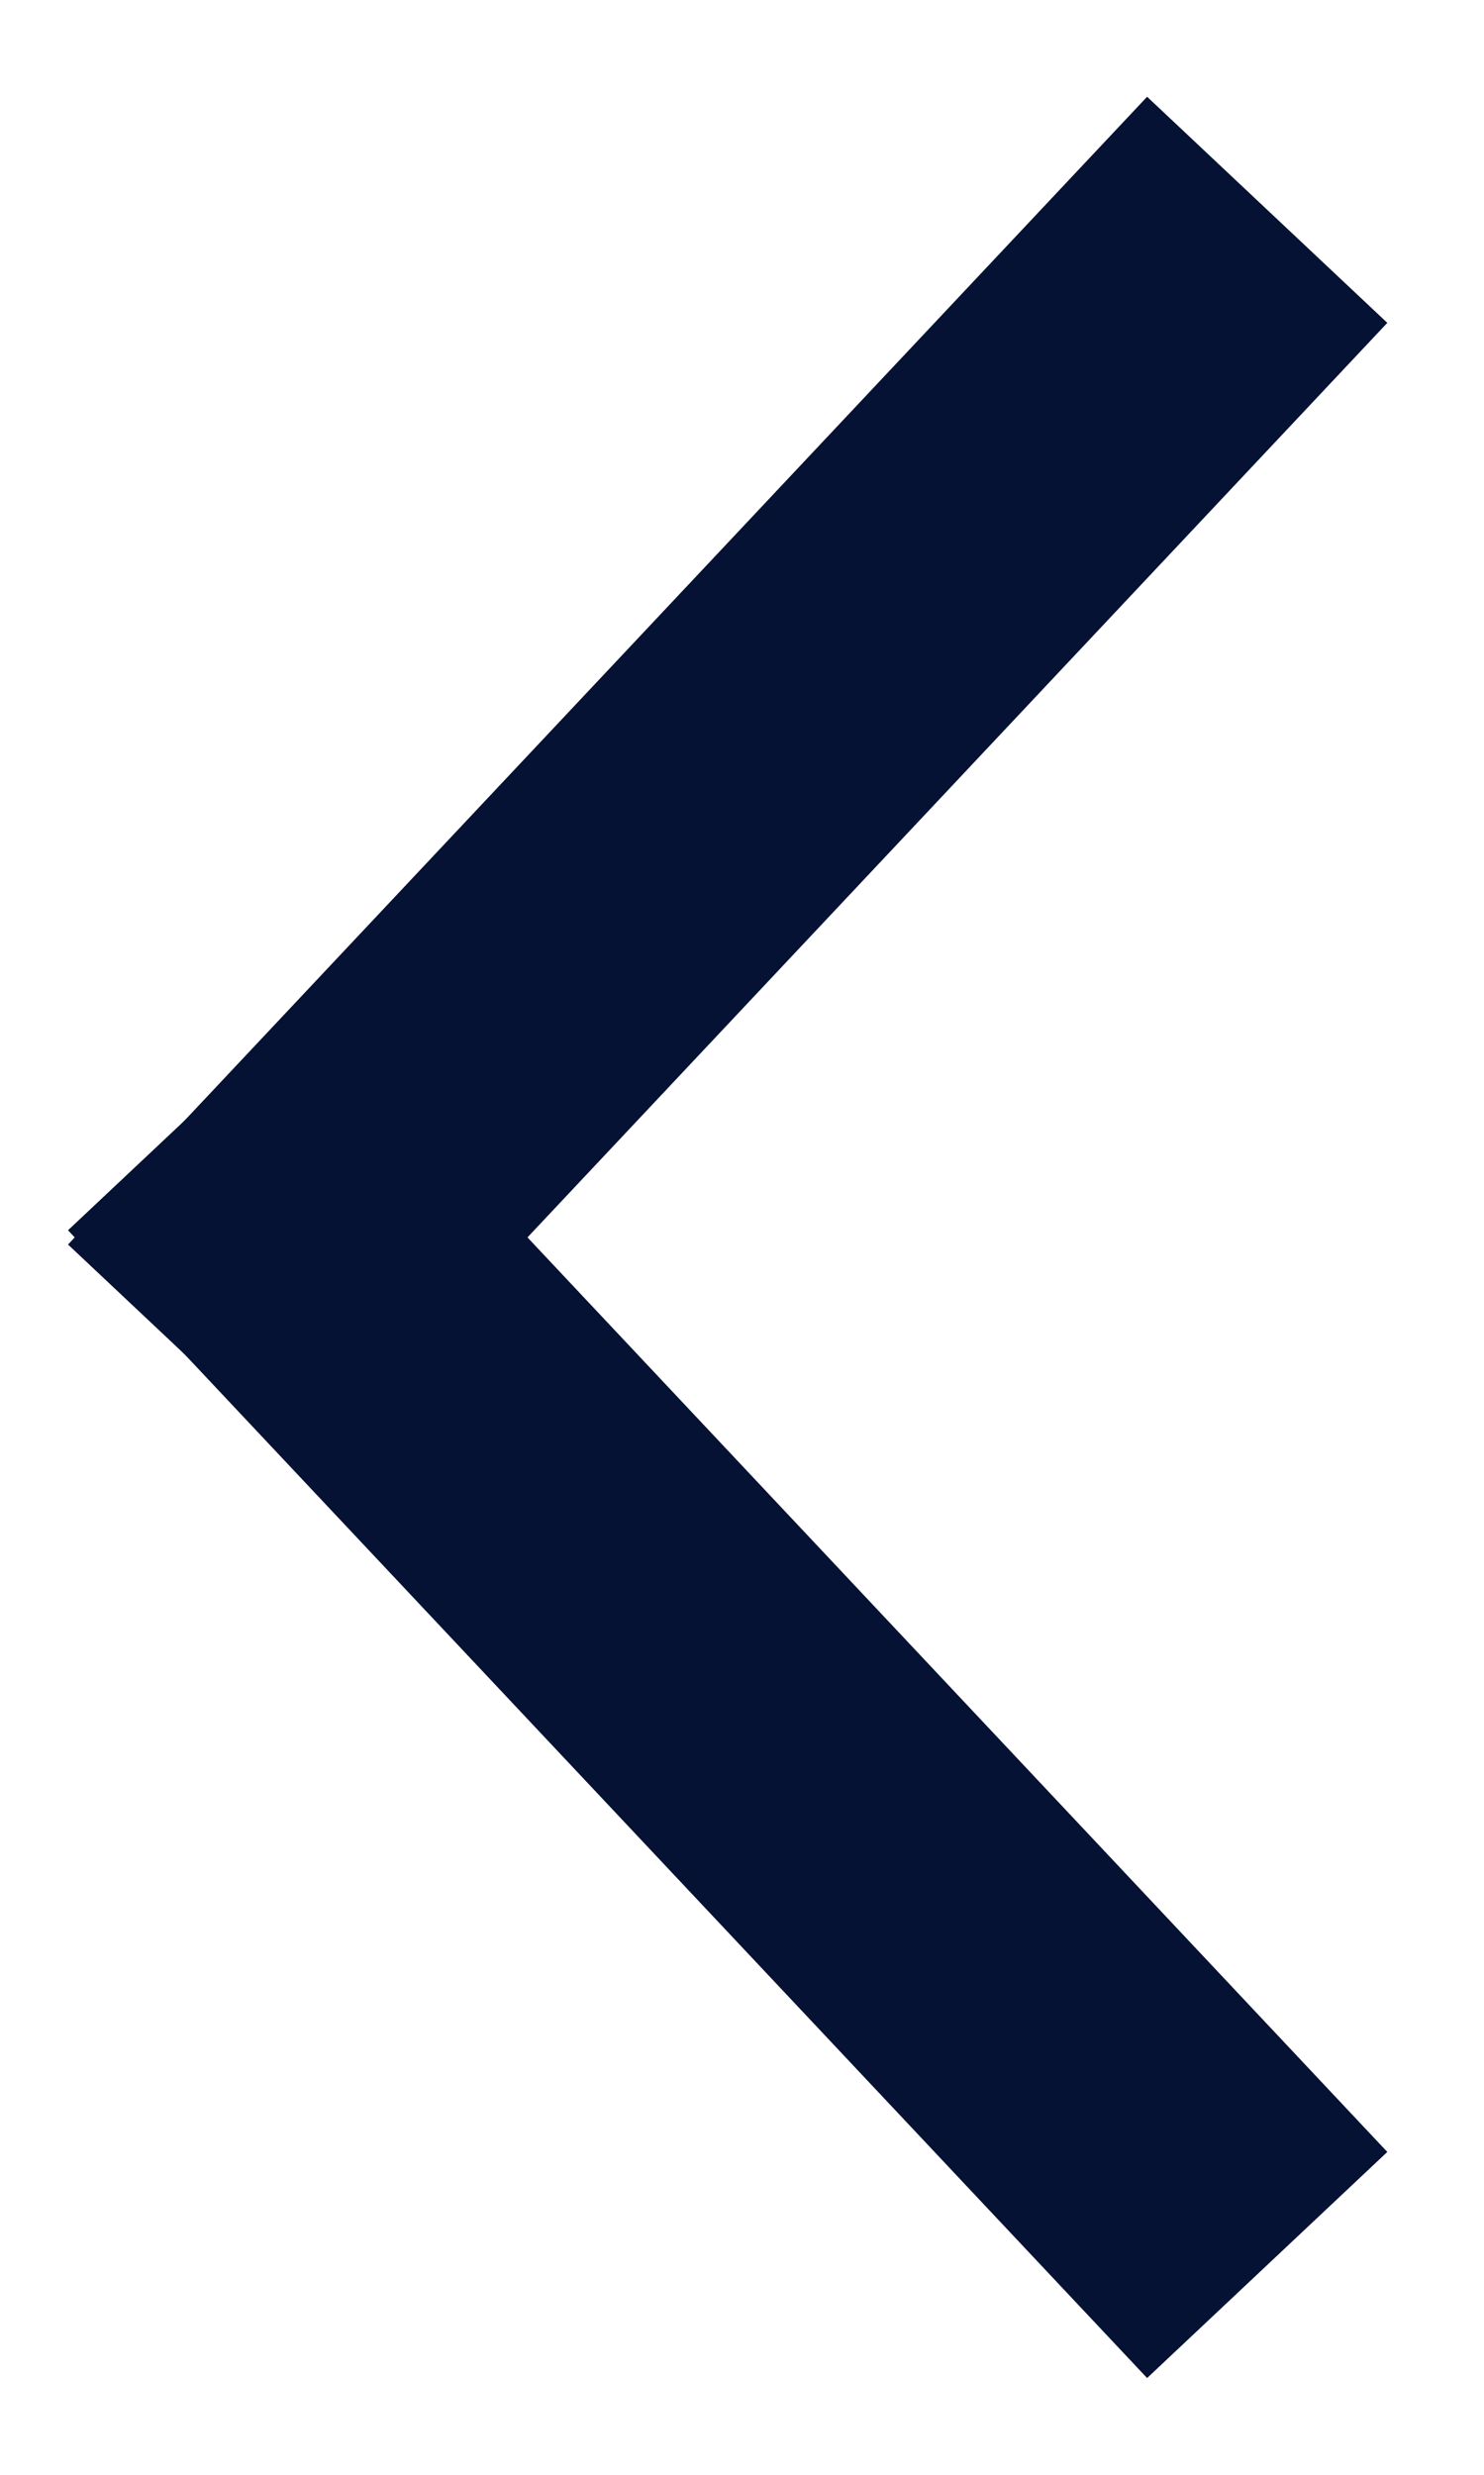
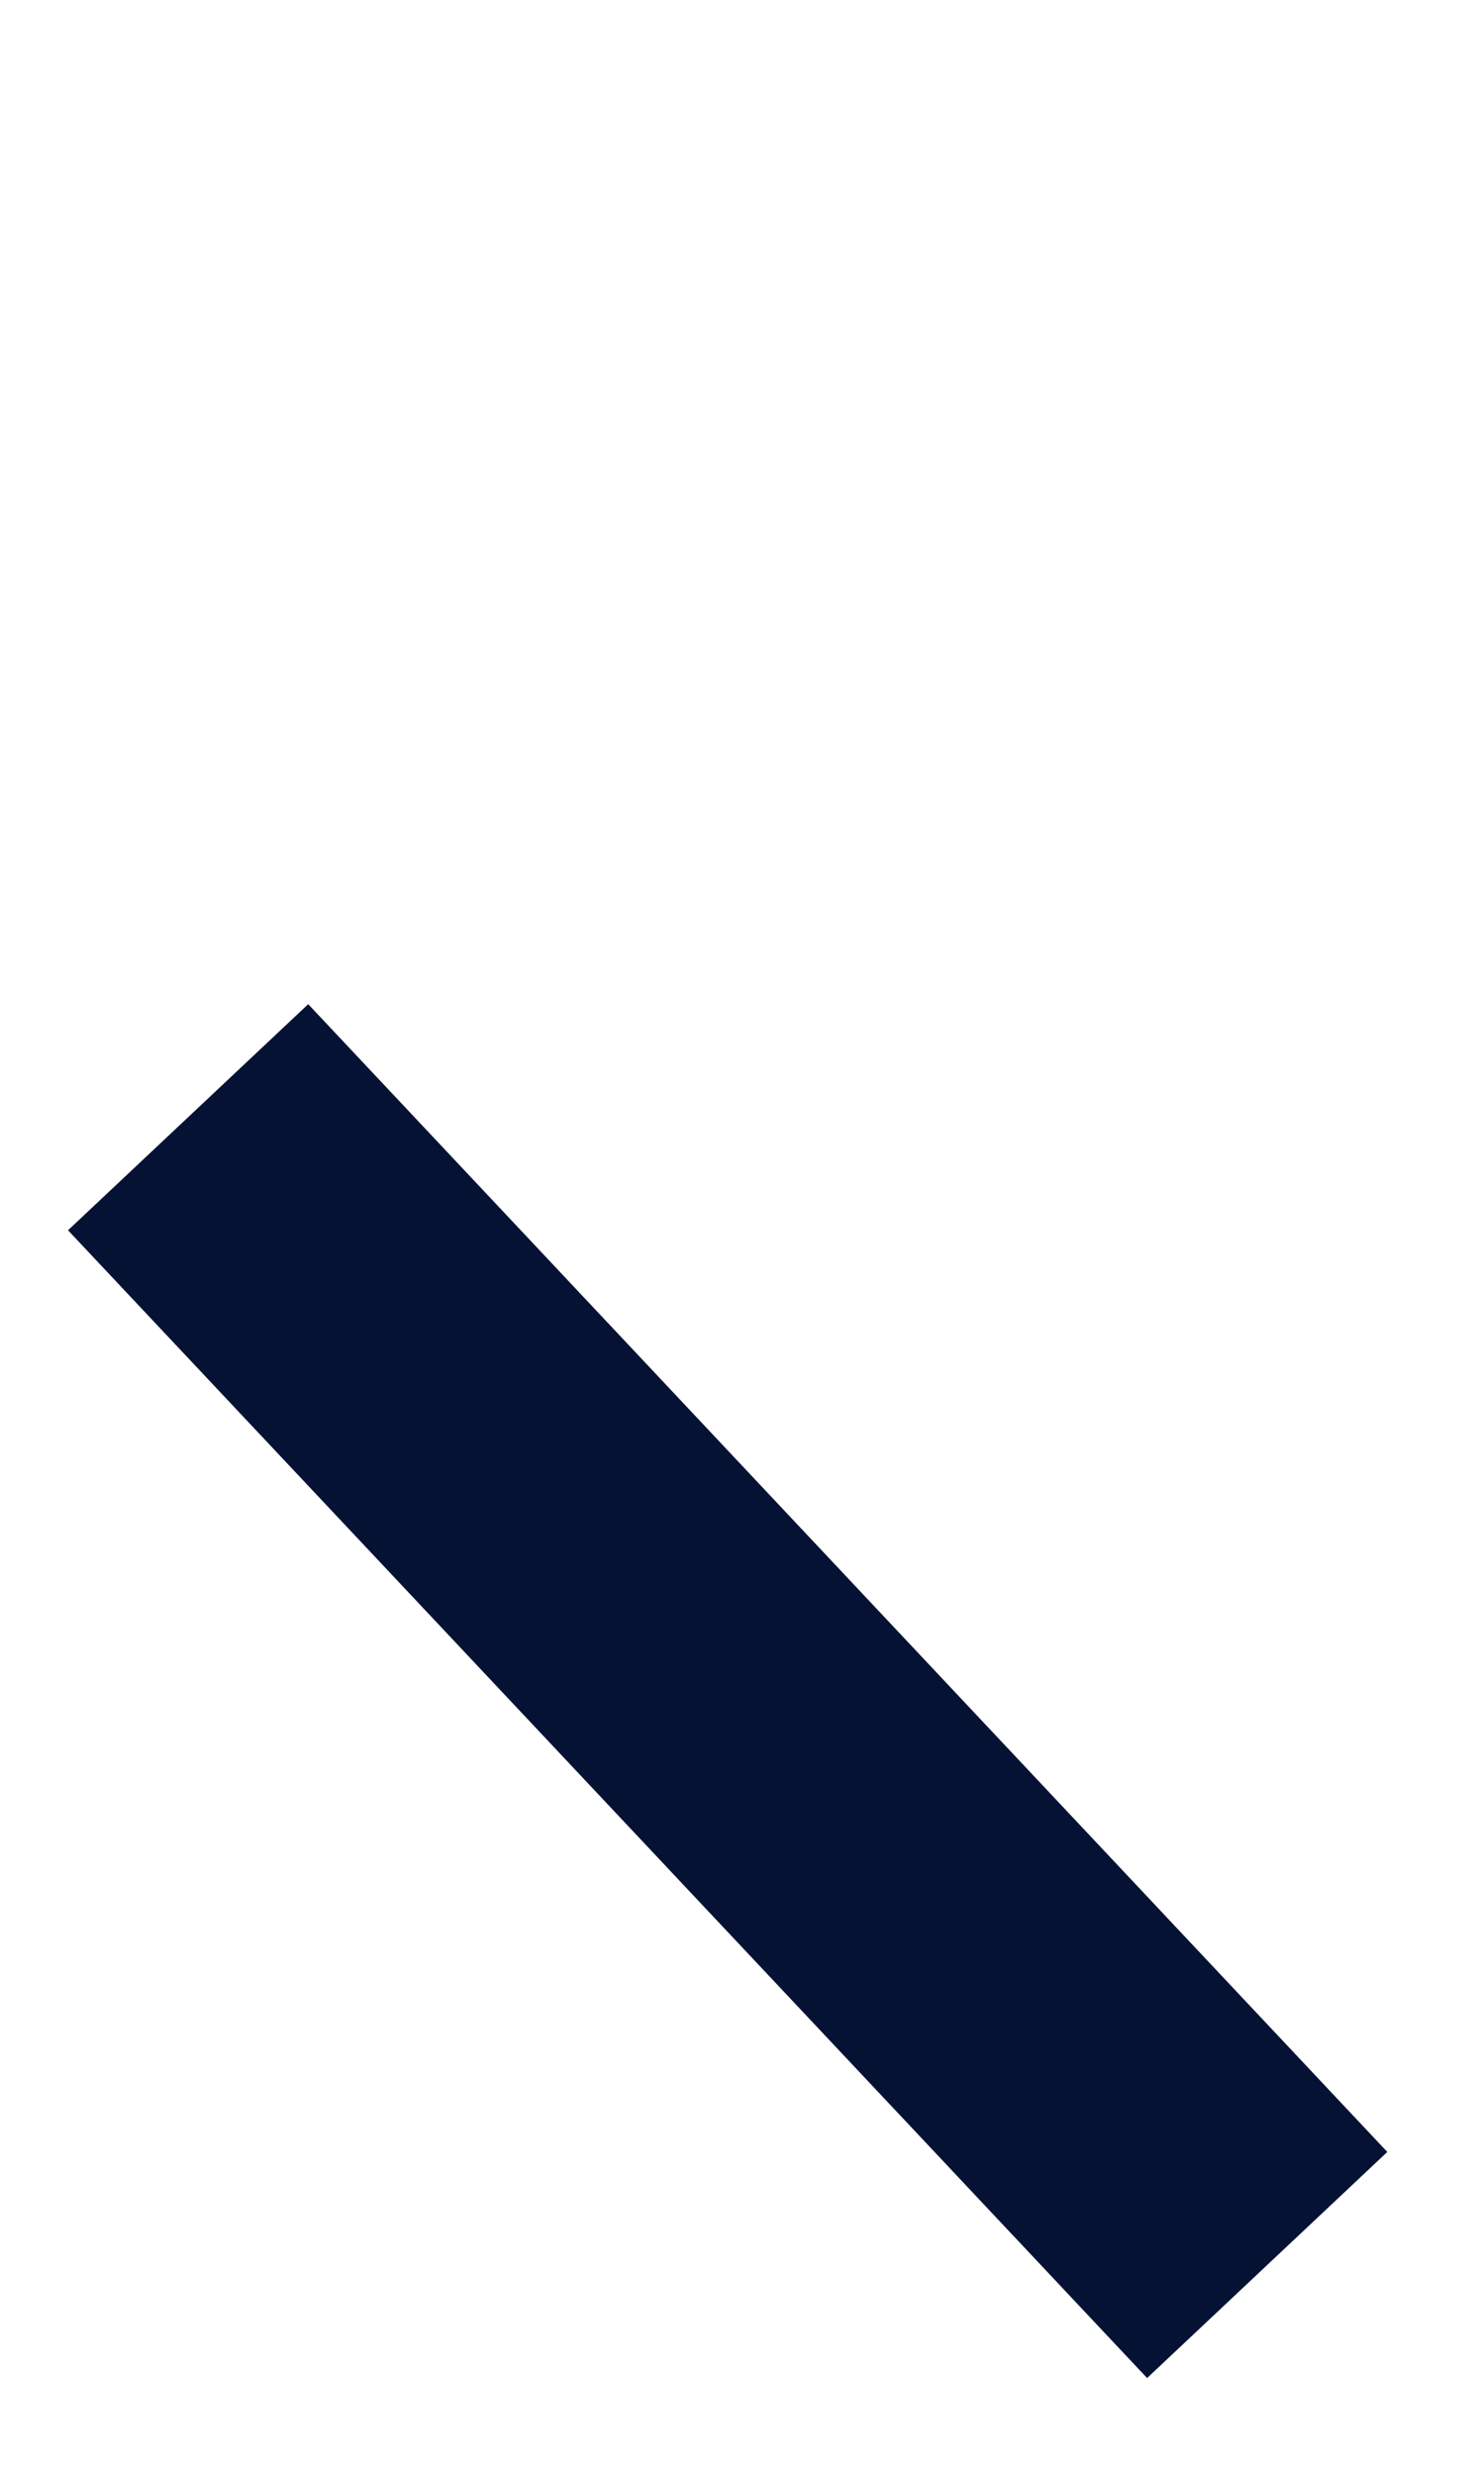
<svg xmlns="http://www.w3.org/2000/svg" height="15" viewBox="0 0 9 15" width="9">
  <g fill="none" fill-rule="evenodd" stroke="#051233" stroke-linecap="square" stroke-width="2" transform="matrix(-1 0 0 -1 7 13)">
    <path d="m0 0 5.174 5.5" />
-     <path d="m0 5.5 5.174 5.5" transform="matrix(1 0 0 -1 0 16.5)" />
  </g>
</svg>